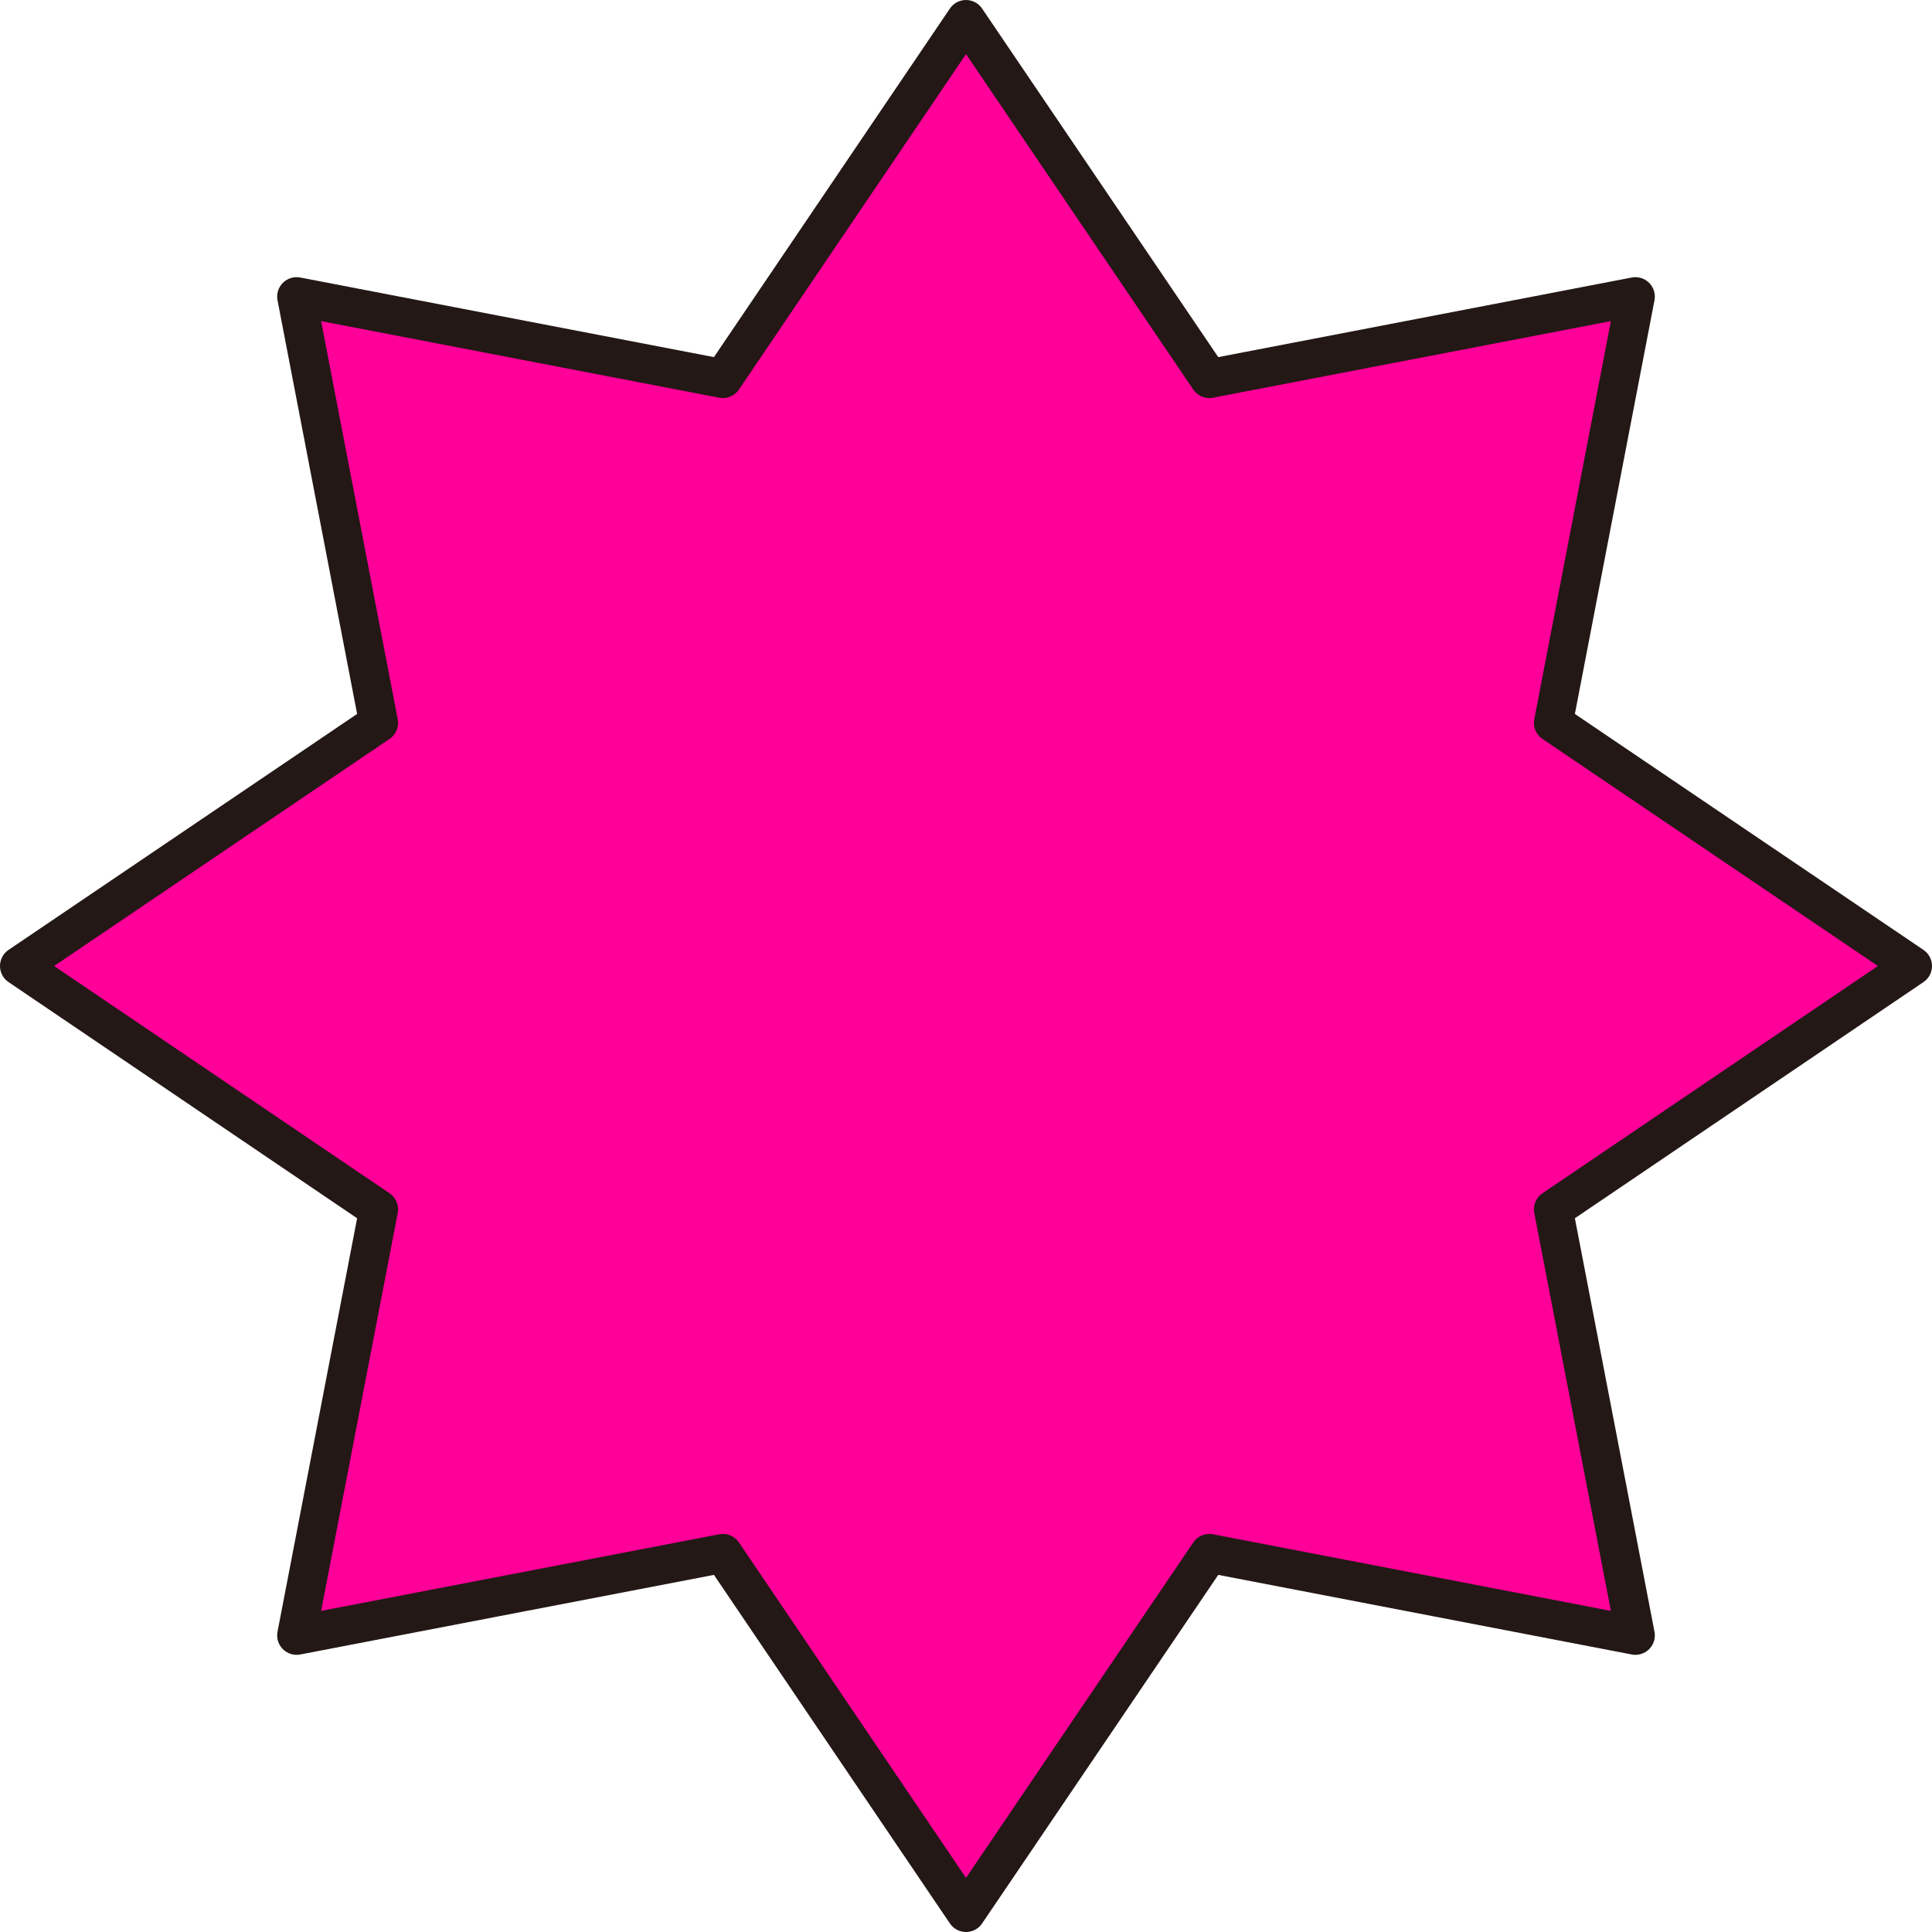
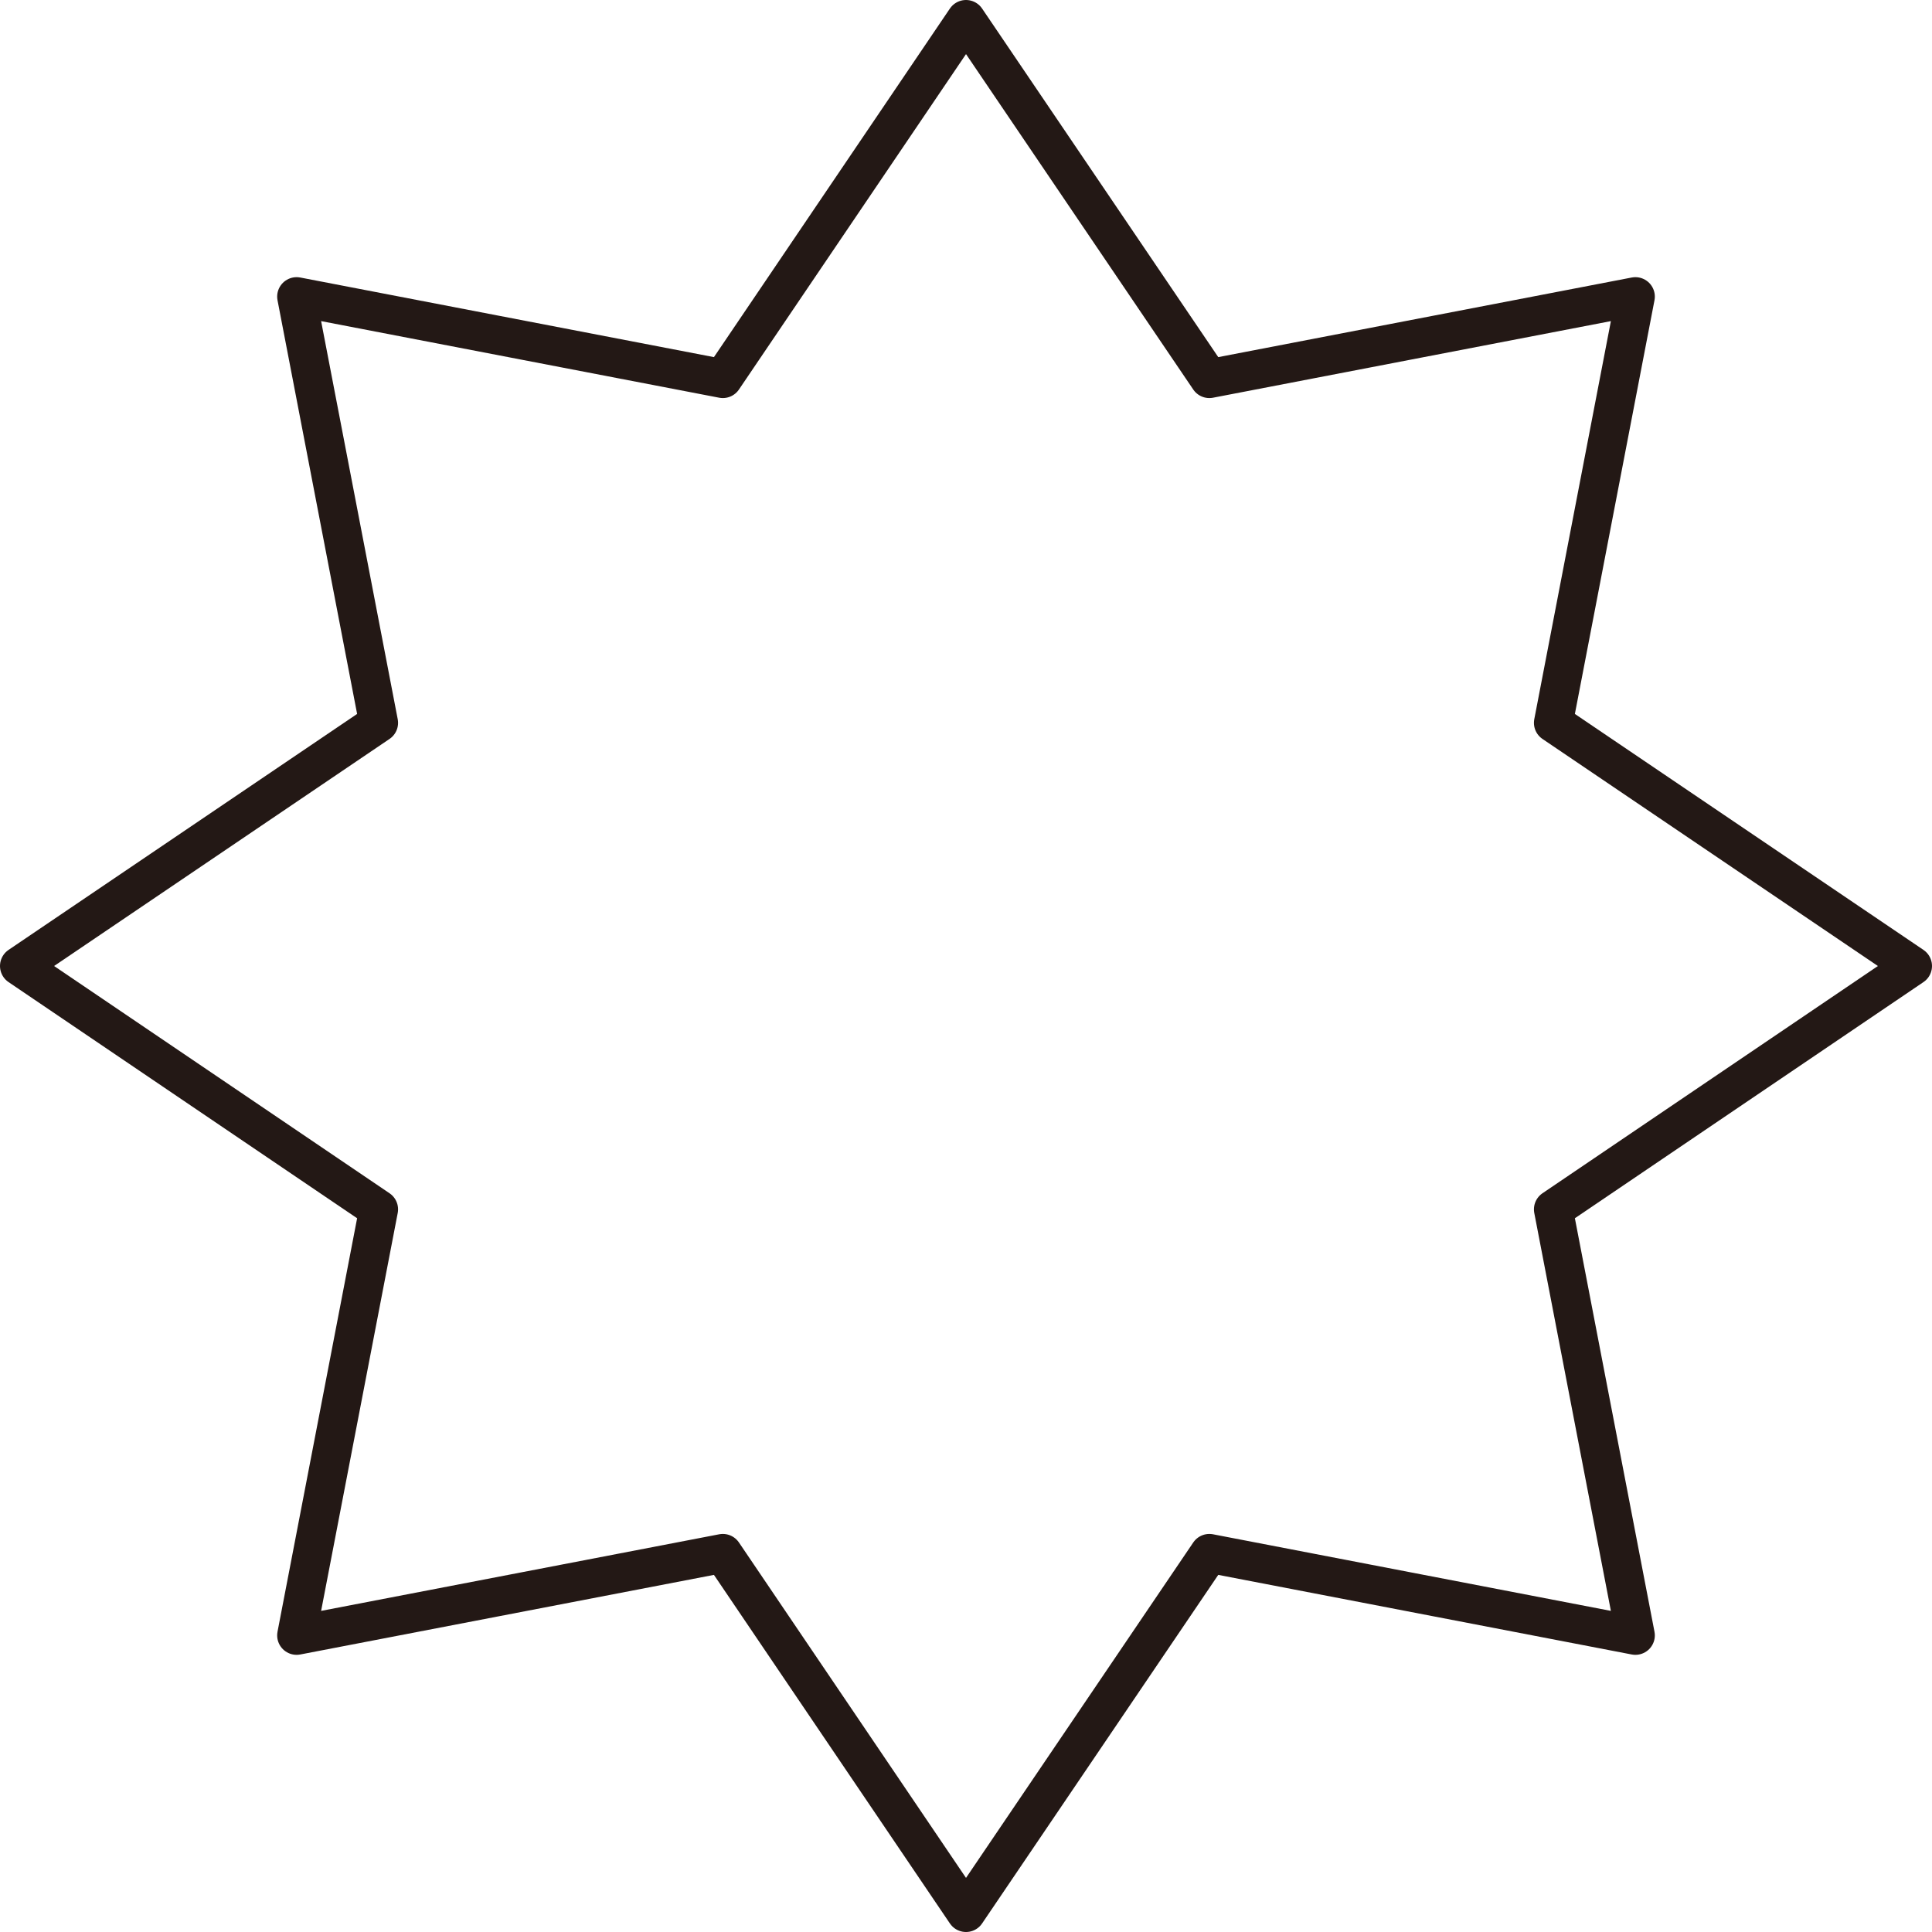
<svg xmlns="http://www.w3.org/2000/svg" viewBox="0 0 99.4 99.4">
  <defs>
    <style>.cls-1{fill:#f09;}.cls-2{fill:none;stroke:#231815;stroke-linecap:round;stroke-linejoin:round;stroke-width:2px;}</style>
  </defs>
  <title>symbol_05</title>
  <g id="レイヤー_2" data-name="レイヤー 2">
    <g id="t">
-       <polygon class="cls-1" points="98.4 49.7 79.92 62.22 84.14 84.14 62.22 79.92 49.7 98.4 37.19 79.92 15.26 84.14 19.48 62.22 1 49.7 19.48 37.19 15.26 15.26 37.19 19.48 49.7 1 62.22 19.48 84.14 15.26 79.92 37.19 98.4 49.7" />
      <polygon class="cls-2" points="98.4 49.7 79.92 62.22 84.14 84.14 62.22 79.92 49.7 98.4 37.19 79.92 15.26 84.14 19.48 62.22 1 49.7 19.48 37.19 15.26 15.26 37.19 19.48 49.7 1 62.22 19.48 84.14 15.26 79.92 37.19 98.4 49.7" />
    </g>
  </g>
</svg>